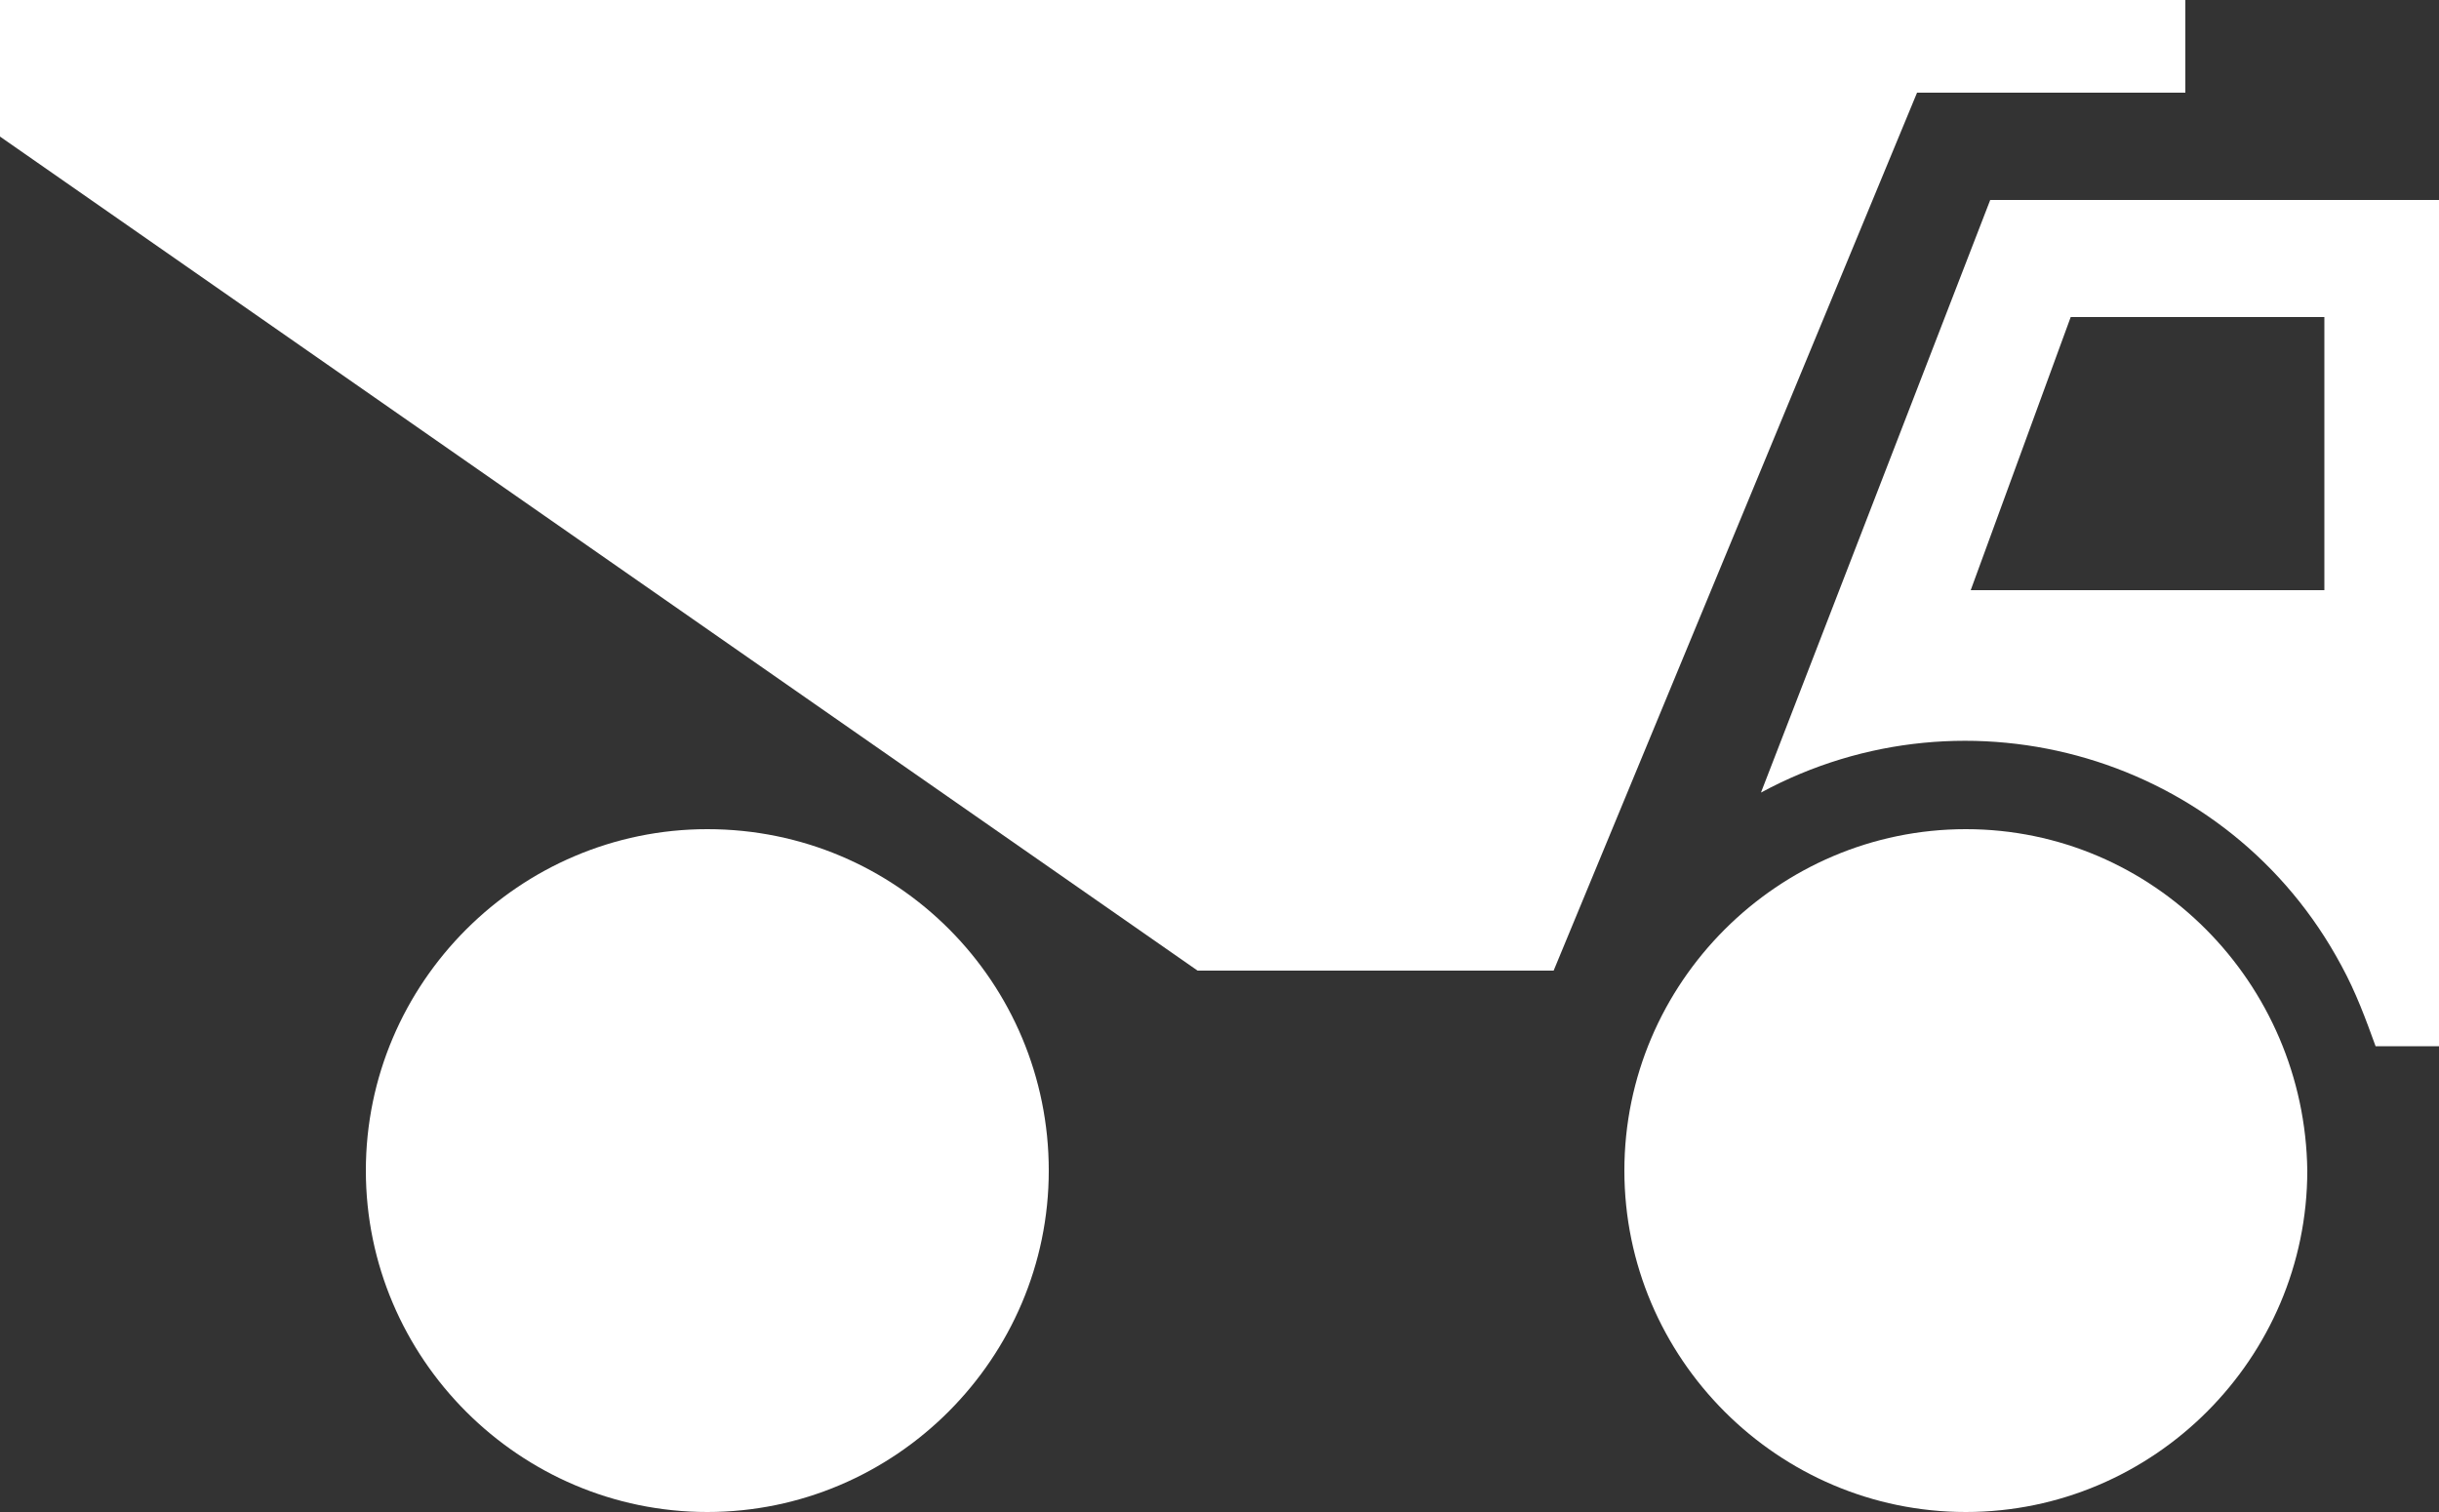
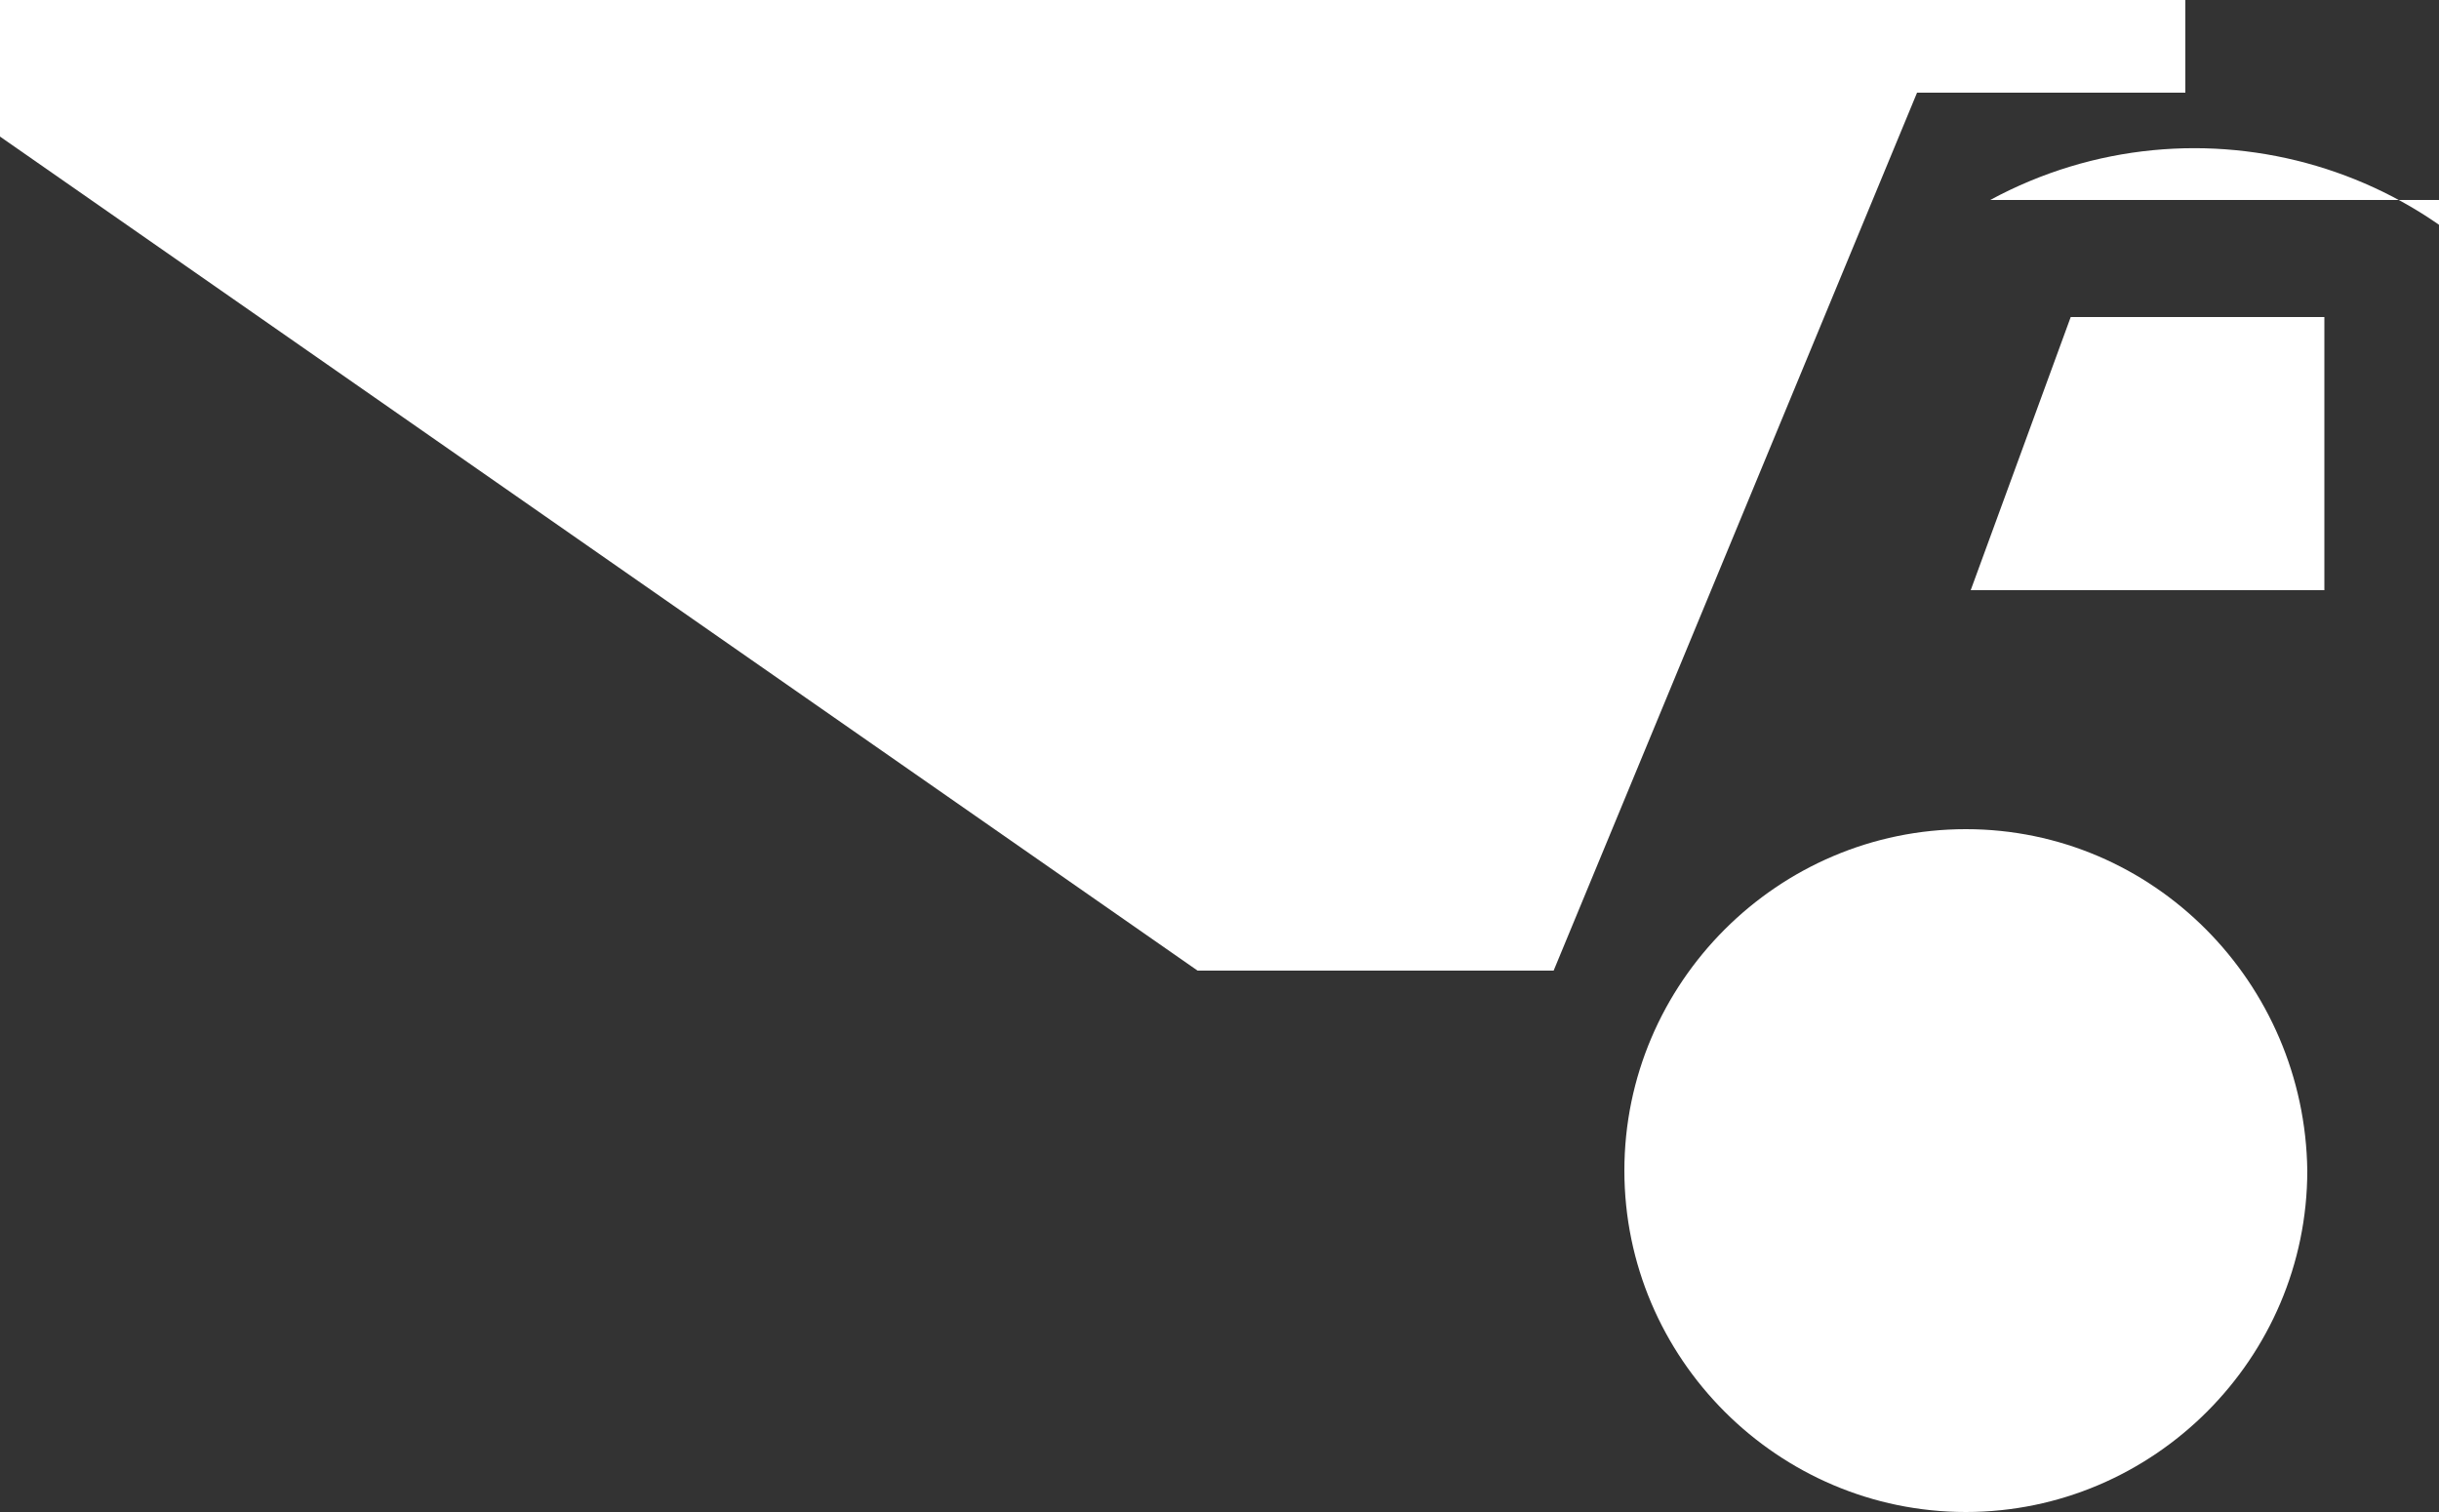
<svg xmlns="http://www.w3.org/2000/svg" xmlns:xlink="http://www.w3.org/1999/xlink" version="1.1" id="Ebene_1" x="0px" y="0px" viewBox="0 0 100 62" style="enable-background:new 0 0 100 62;" xml:space="preserve">
  <rect x="0" y="0" width="100" height="62" fill="#333333" stroke="none" />
  <style type="text/css">
	.st0{fill:#FFFFFF;}
	.st1{clip-path:url(#SVGID_00000088090808798082198090000005015632478074786237_);}
	.st2{clip-path:url(#SVGID_00000155831258567030929380000014904265734871365543_);}
	.st3{clip-path:url(#SVGID_00000131360983604249233700000014906351668034933651_);}
</style>
  <g id="Gruppe_682" transform="translate(0 0)">
    <path id="Pfad_179" class="st0" d="M0,0v5.6l49.1,34.2h14.6l14.9-36h11V0H0z" />
    <g id="Gruppe_681" transform="translate(0 0)">
      <g>
        <defs>
          <rect id="SVGID_00000171696682362648962690000003604268071902452146_" width="100" height="62" />
        </defs>
        <clipPath id="SVGID_00000034086971420814184700000009034751476986760127_">
          <use xlink:href="#SVGID_00000171696682362648962690000003604268071902452146_" style="overflow:visible;" />
        </clipPath>
        <g id="Gruppe_680" style="clip-path:url(#SVGID_00000034086971420814184700000009034751476986760127_);">
          <path id="Pfad_180" class="st0" d="M80.6,34c-7.7,0-14,6.3-14,14s6.3,14,14,14s14-6.3,14-14C94.5,40.3,88.3,34,80.6,34" />
-           <path id="Pfad_181" class="st0" d="M81.6,8.2l-9.4,24.3c8.5-4.6,19.2-1.5,23.8,7.1c0.6,1.1,1,2.2,1.4,3.3h2.6V8.2H81.6z       M95.3,24.2H80.8L84.9,13h10.4V24.2z" />
-           <path id="Pfad_182" class="st0" d="M29,34c-7.7,0-14,6.3-14,14c0,7.7,6.3,14,14,14s14-6.3,14-14c0,0,0,0,0,0      C43,40.3,36.8,34,29,34" />
+           <path id="Pfad_181" class="st0" d="M81.6,8.2c8.5-4.6,19.2-1.5,23.8,7.1c0.6,1.1,1,2.2,1.4,3.3h2.6V8.2H81.6z       M95.3,24.2H80.8L84.9,13h10.4V24.2z" />
        </g>
      </g>
    </g>
  </g>
</svg>